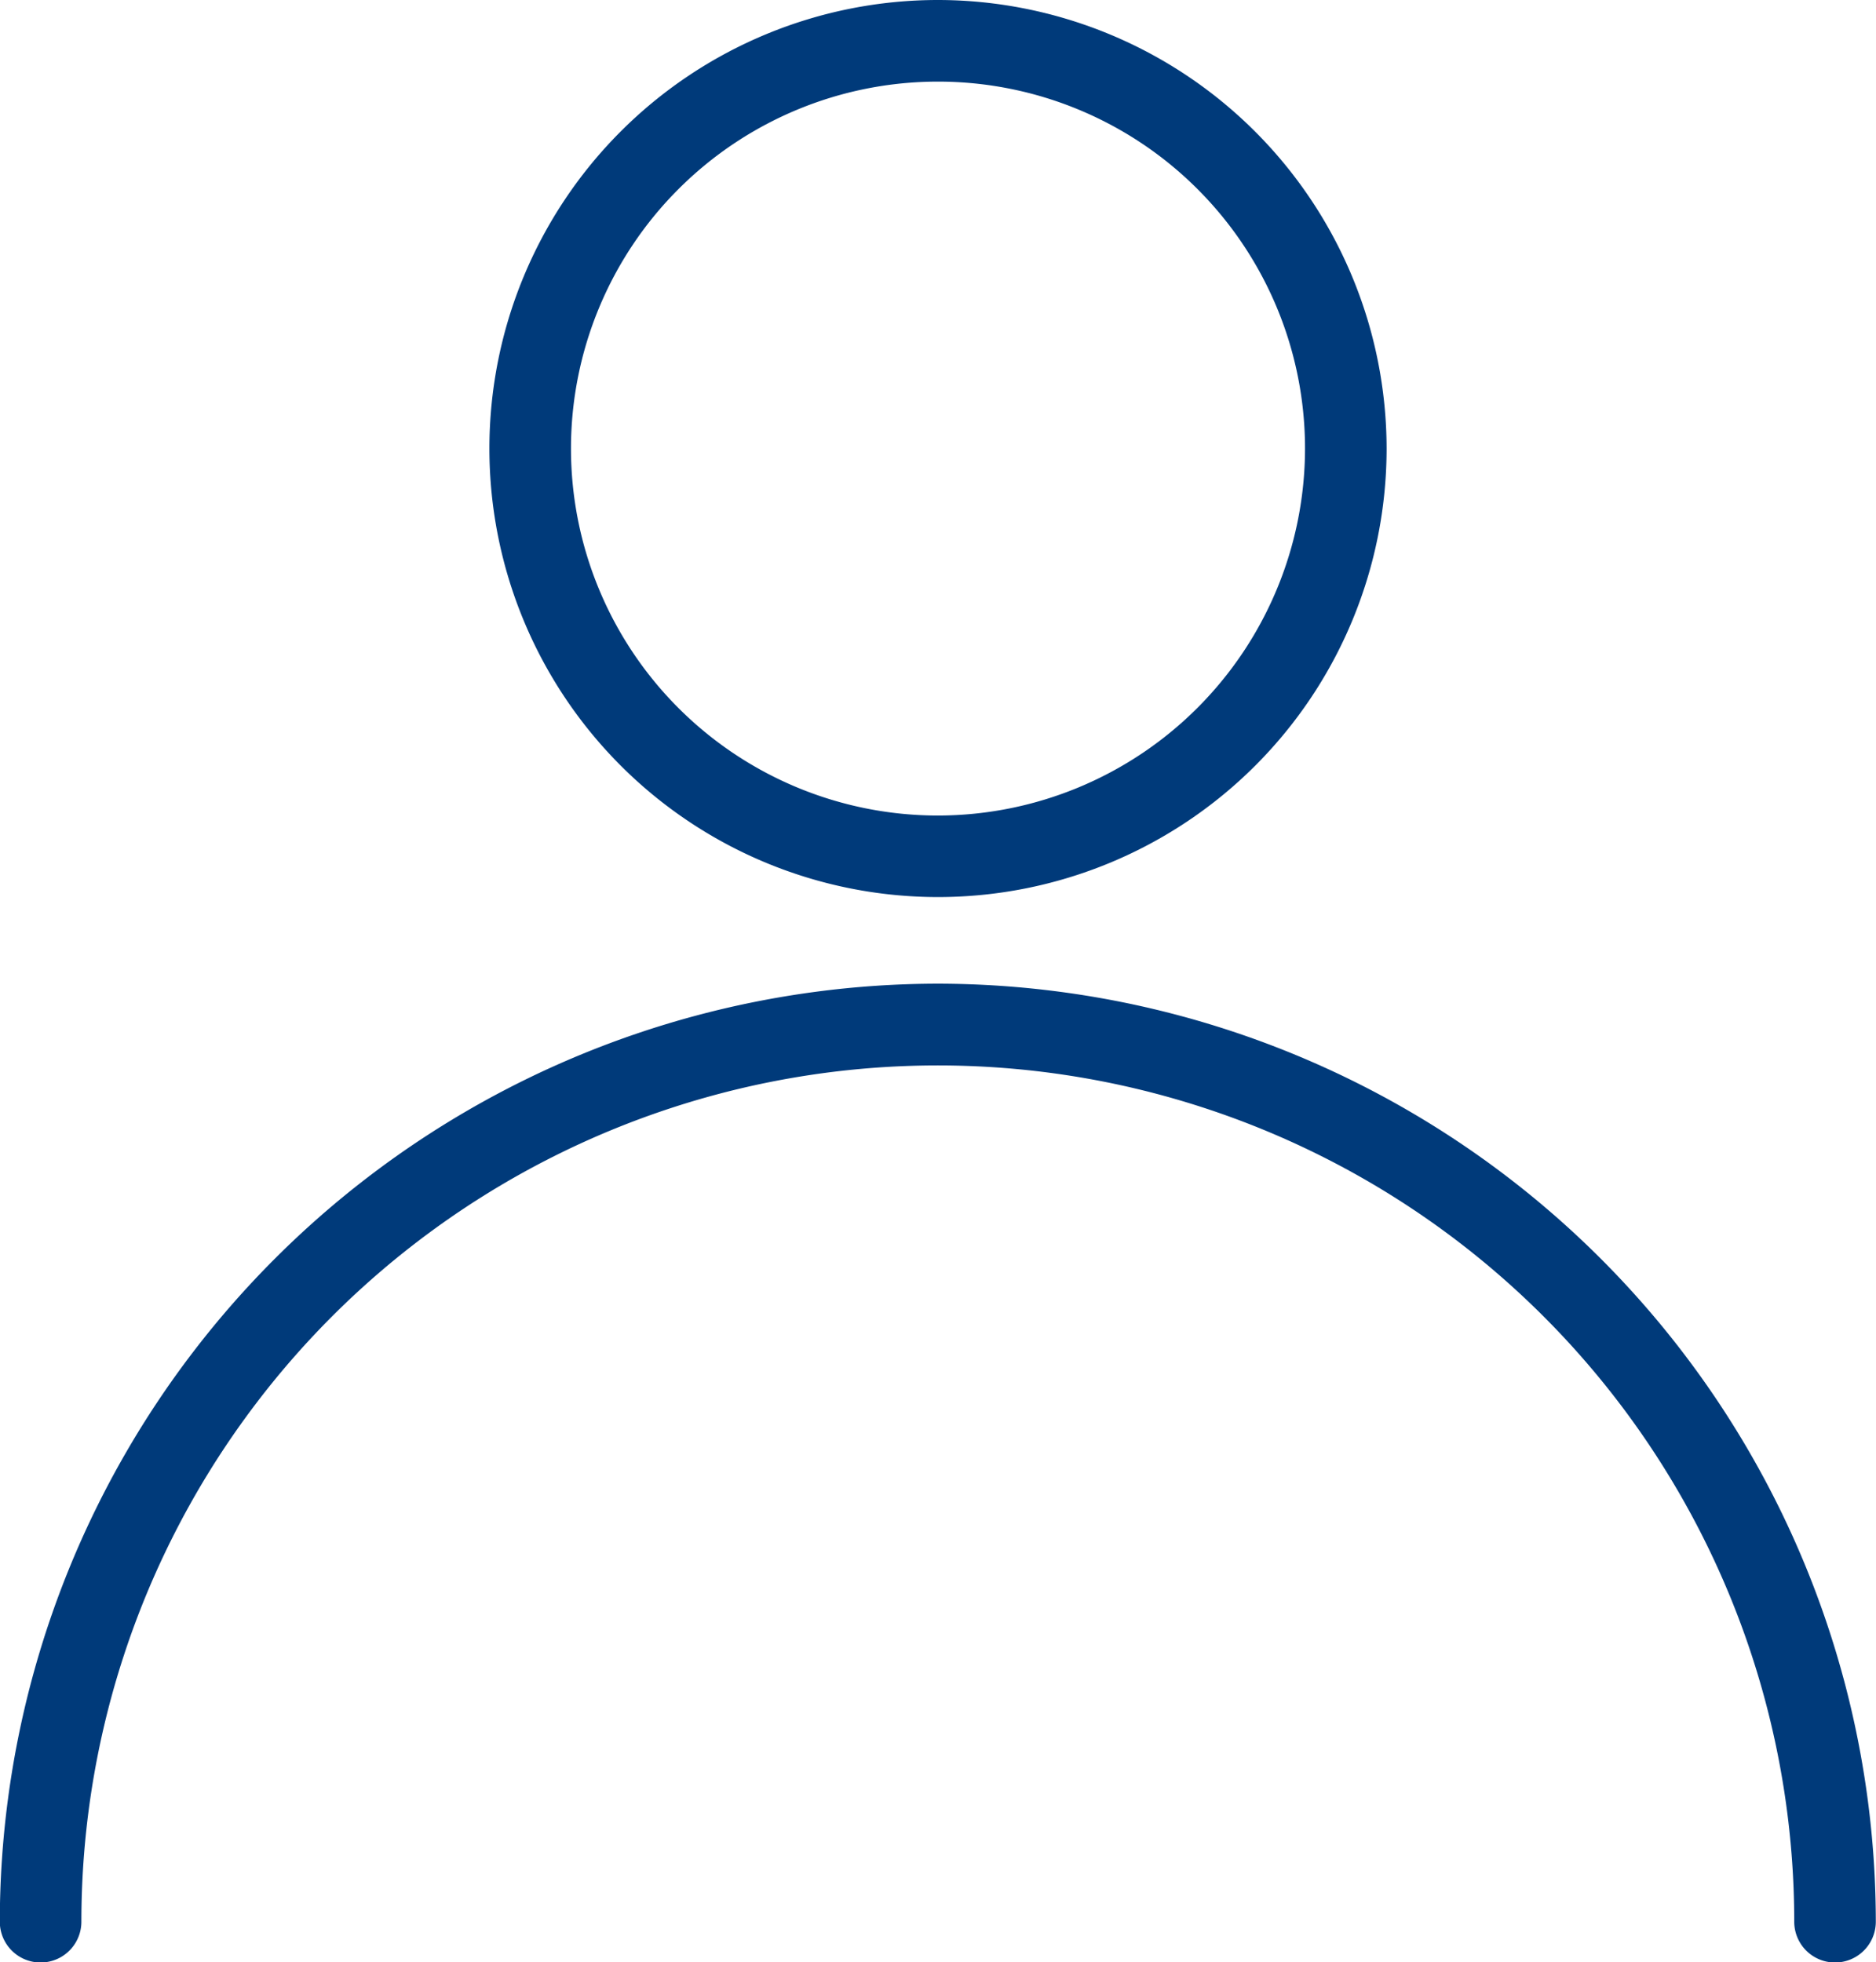
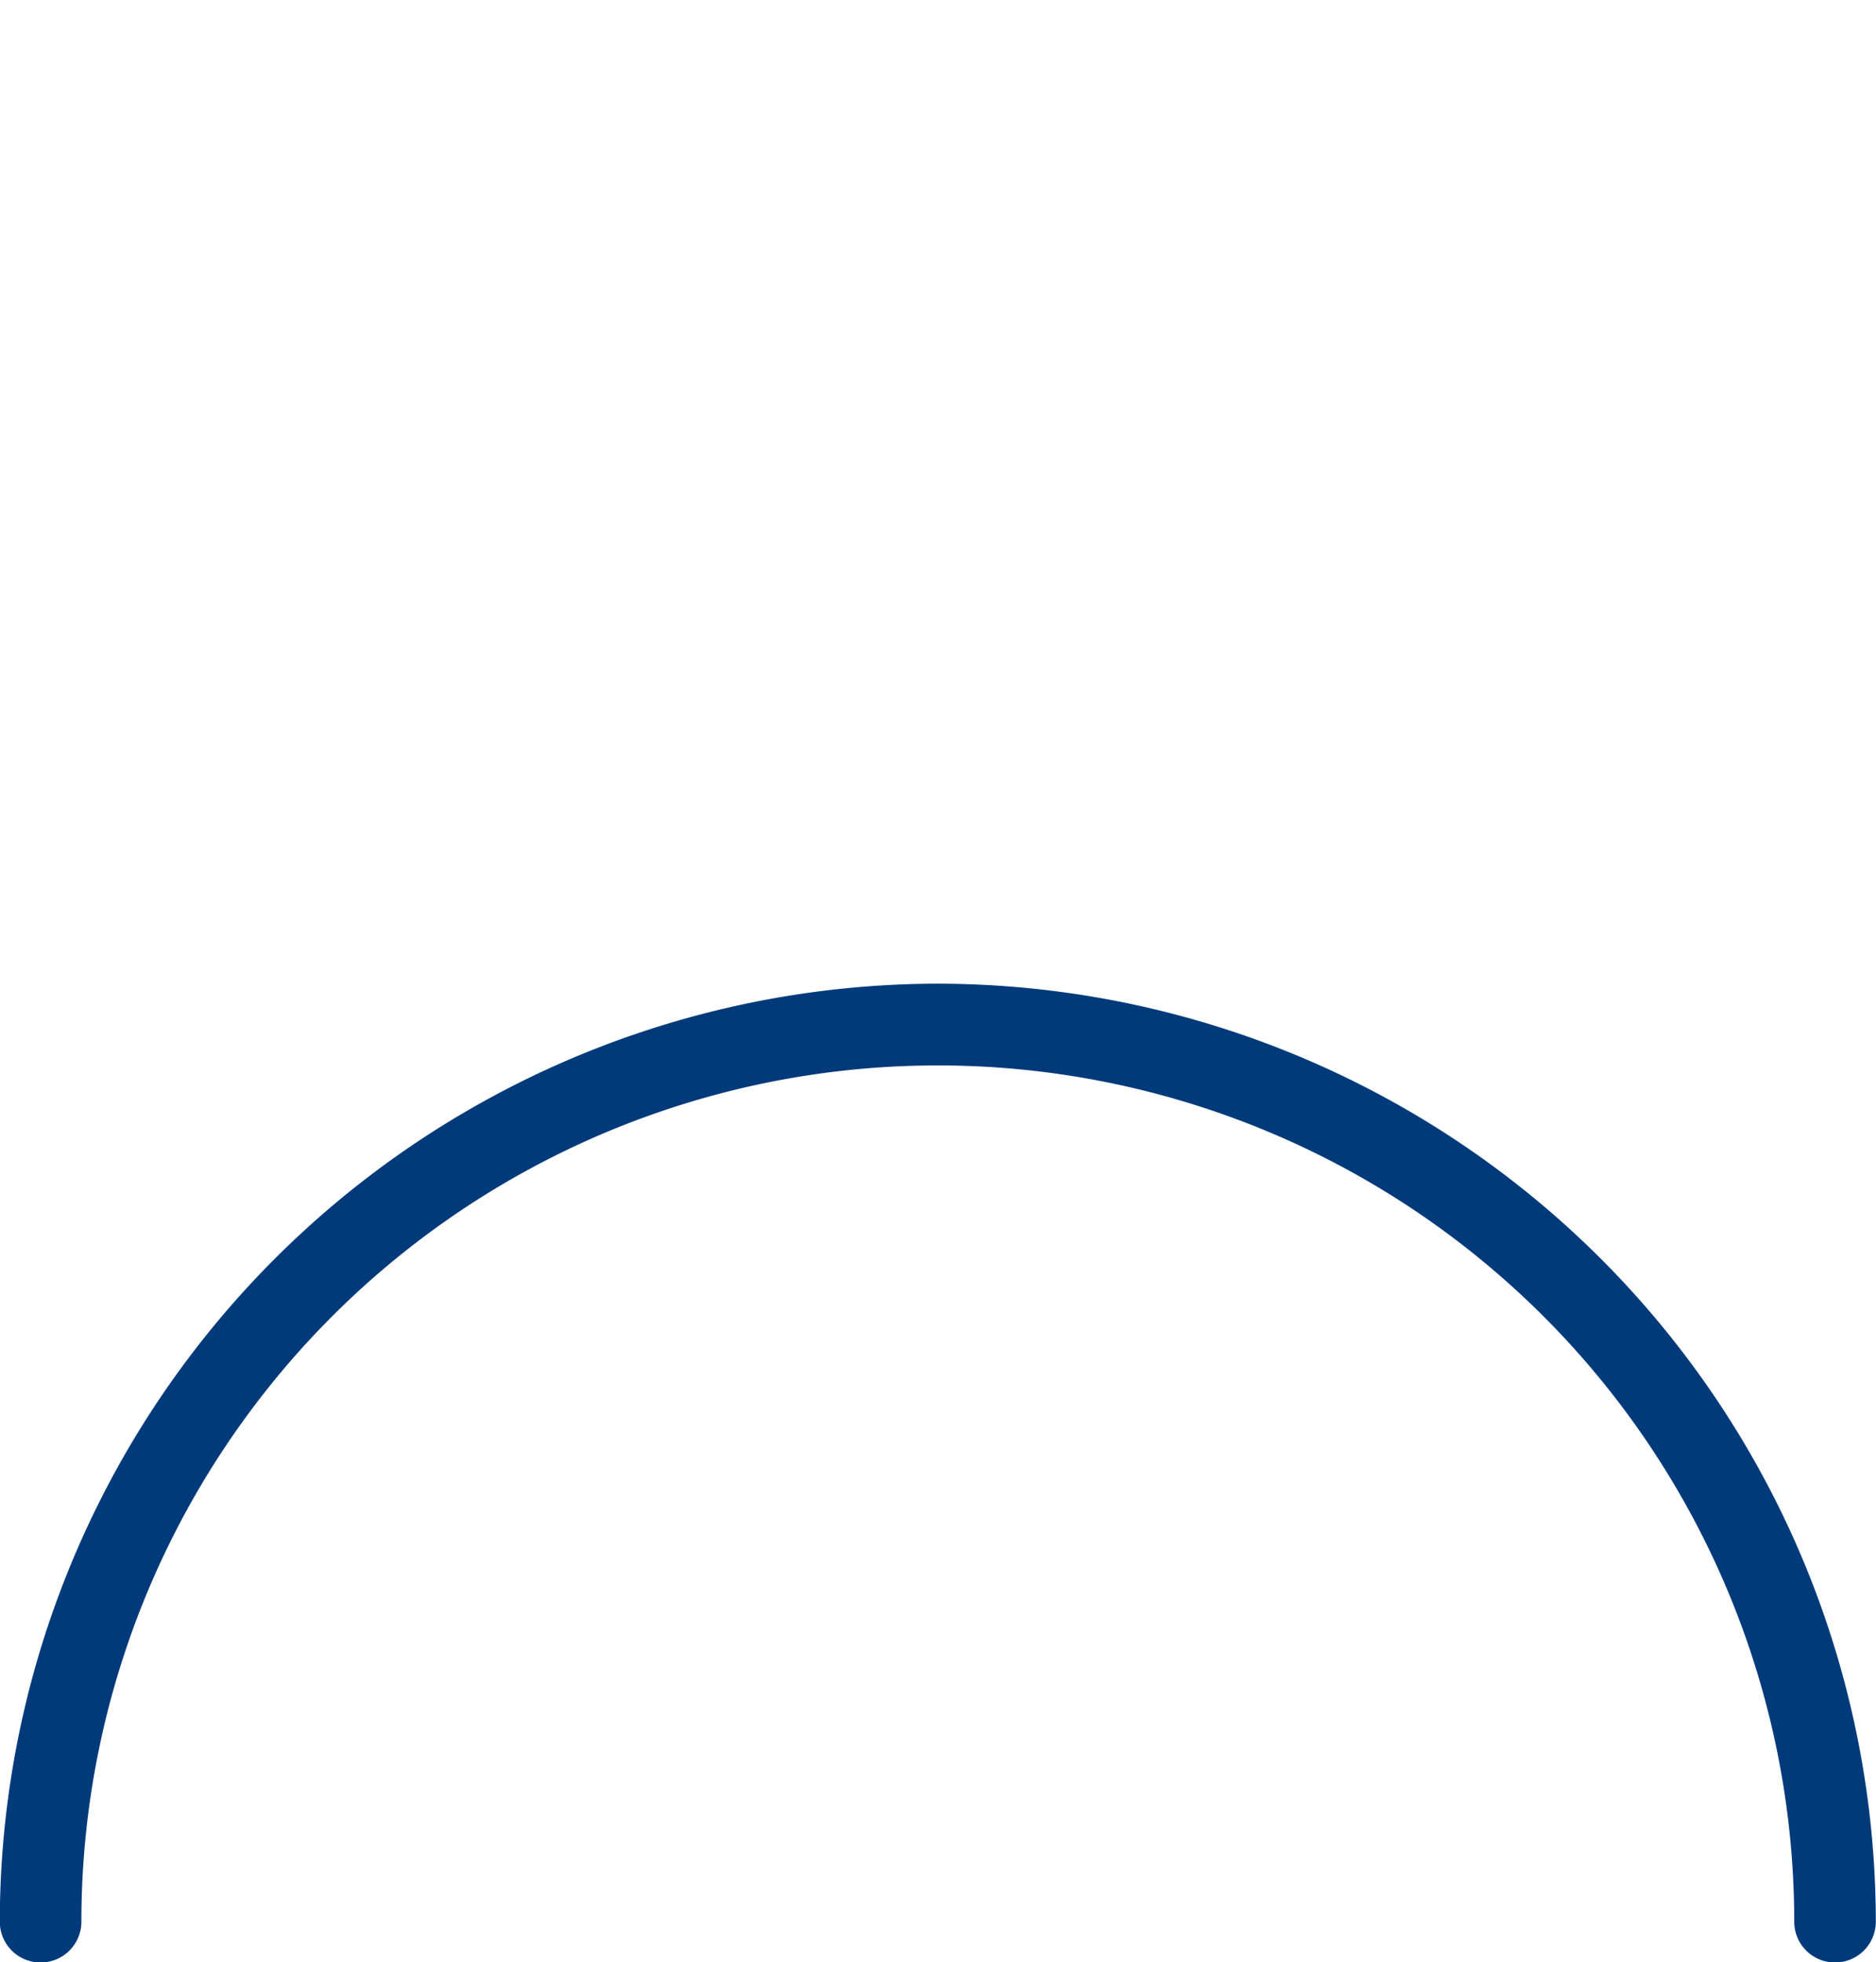
<svg xmlns="http://www.w3.org/2000/svg" id="_002-user" data-name="002-user" width="39.992" height="41.838" viewBox="0 0 39.992 41.838">
  <g id="Group_51" data-name="Group 51" transform="translate(0 20.973)">
    <g id="Group_50" data-name="Group 50">
      <path id="Path_25" data-name="Path 25" d="M31.324,257.323a20.019,20.019,0,0,0-20,20,.869.869,0,1,0,1.739,0,18.257,18.257,0,0,1,36.514,0,.869.869,0,1,0,1.739,0A20.018,20.018,0,0,0,31.324,257.323Z" transform="translate(-11.328 -257.323)" fill="#003a7a" />
    </g>
  </g>
  <g id="Group_53" data-name="Group 53" transform="translate(10.433)">
    <g id="Group_52" data-name="Group 52">
-       <path id="Path_26" data-name="Path 26" d="M148.891,0a9.563,9.563,0,1,0,9.563,9.563A9.574,9.574,0,0,0,148.891,0Zm0,17.388a7.824,7.824,0,1,1,7.824-7.824A7.834,7.834,0,0,1,148.891,17.388Z" transform="translate(-139.328)" fill="#003a7a" />
-     </g>
+       </g>
  </g>
</svg>